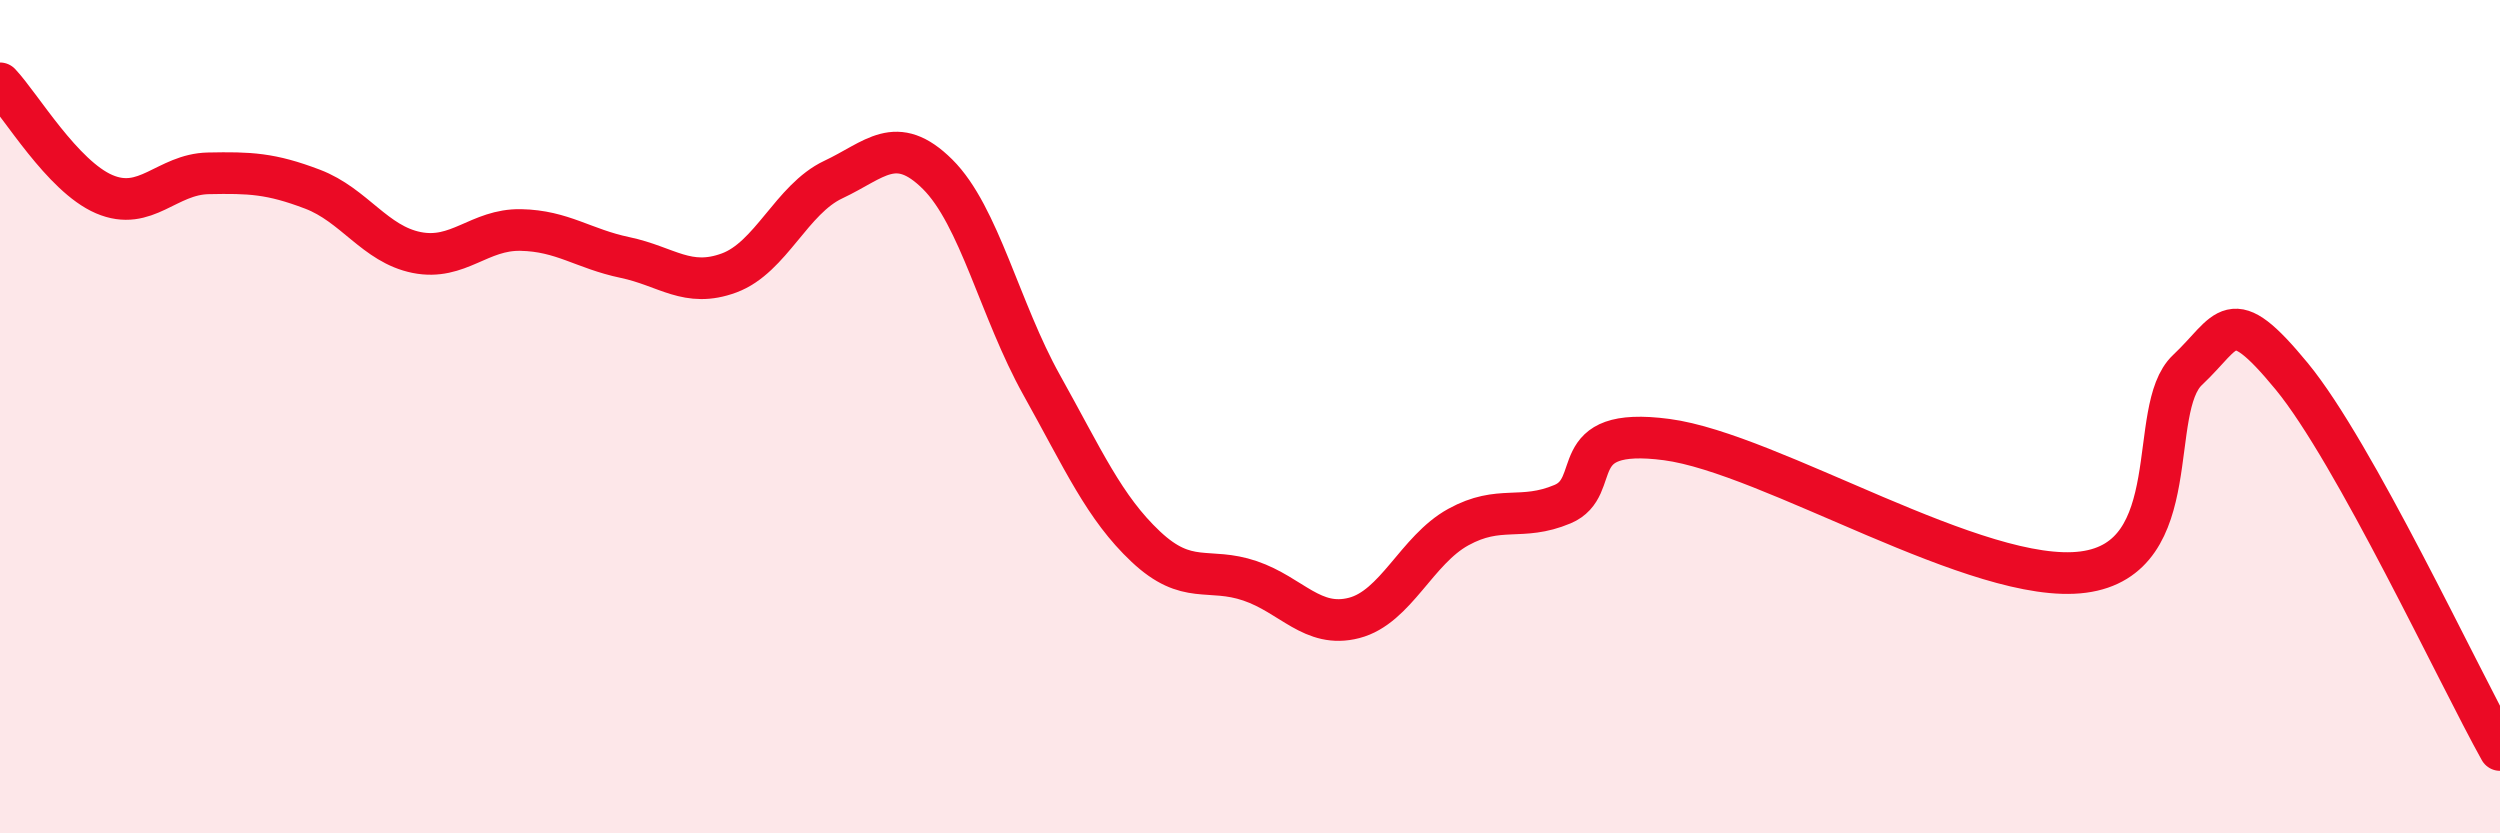
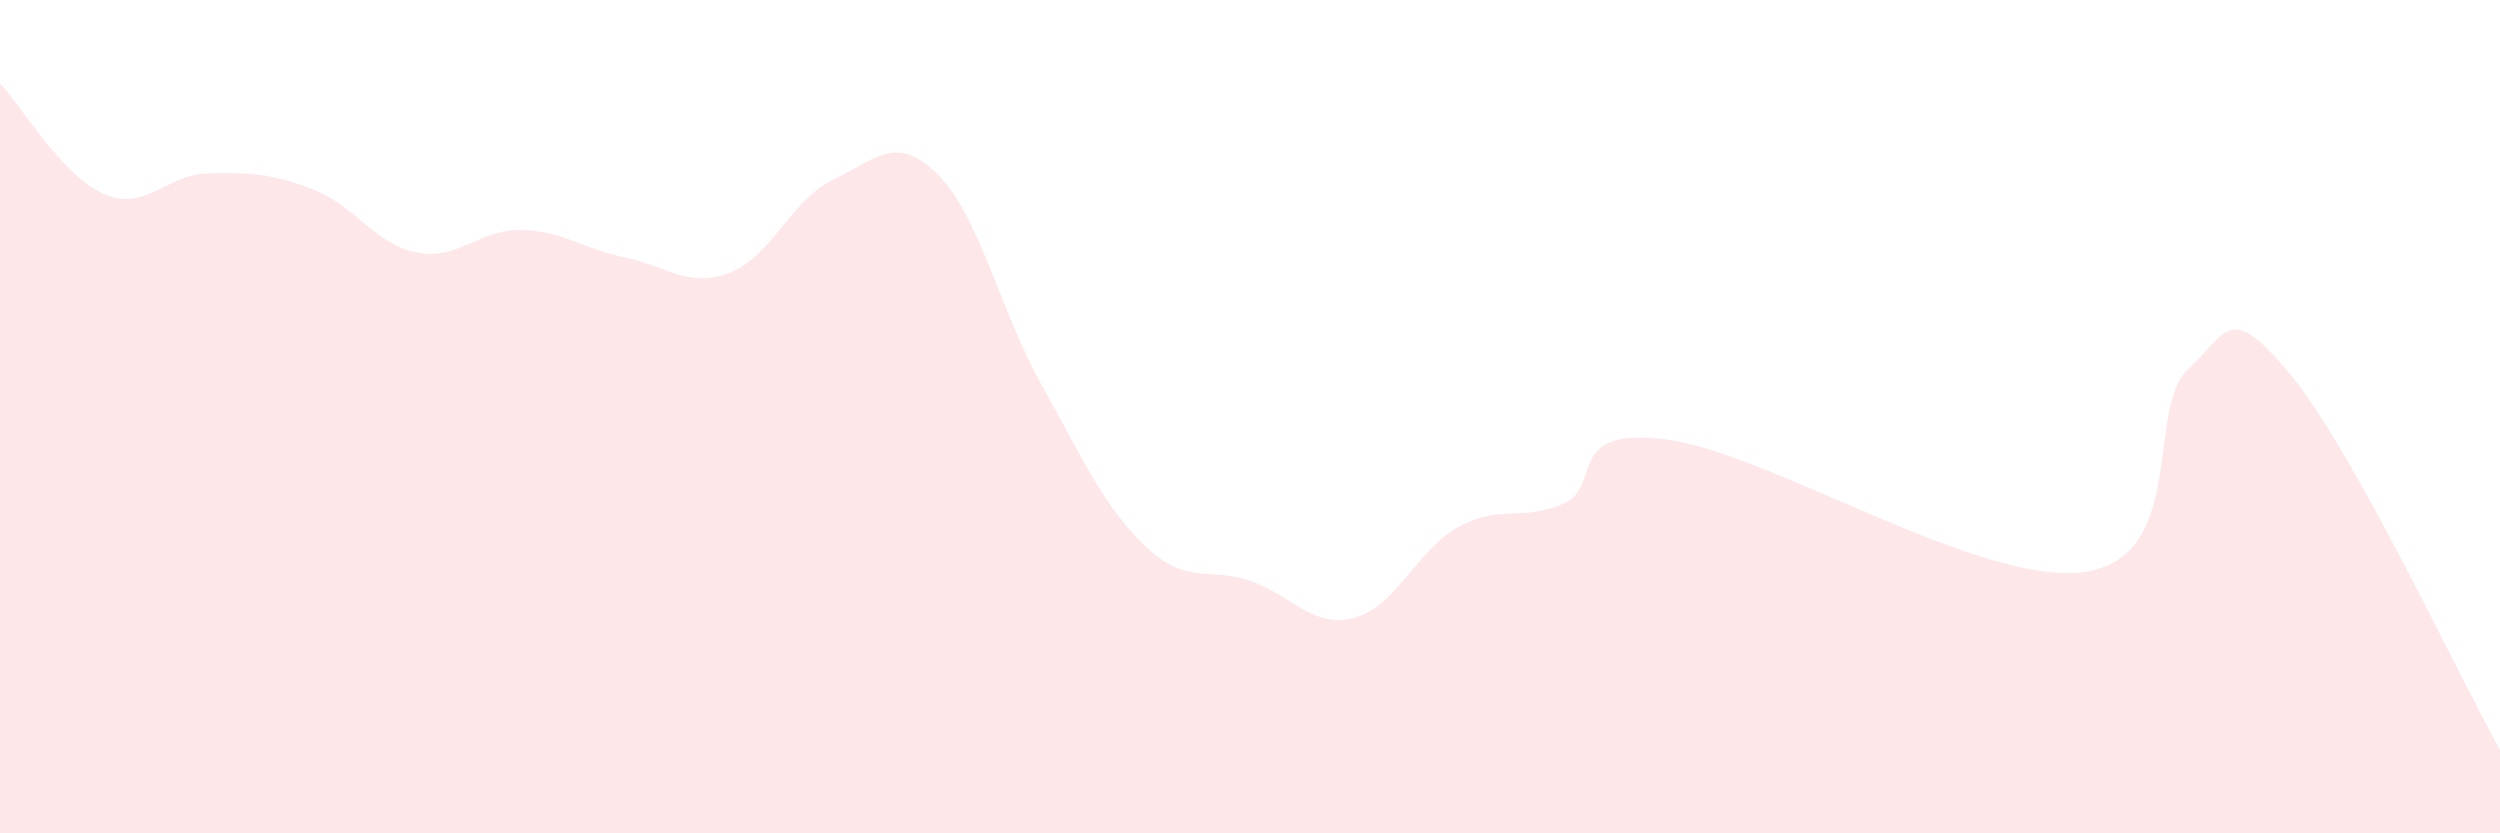
<svg xmlns="http://www.w3.org/2000/svg" width="60" height="20" viewBox="0 0 60 20">
  <path d="M 0,2 C 0.5,2.53 1.5,4.23 2.5,4.66 C 3.5,5.09 4,4.18 5,4.16 C 6,4.14 6.5,4.16 7.5,4.54 C 8.5,4.92 9,5.86 10,6.06 C 11,6.26 11.5,5.5 12.5,5.52 C 13.5,5.54 14,5.97 15,6.18 C 16,6.39 16.5,6.92 17.5,6.55 C 18.5,6.18 19,4.78 20,4.31 C 21,3.84 21.5,3.19 22.5,4.18 C 23.5,5.17 24,7.45 25,9.24 C 26,11.03 26.5,12.18 27.5,13.12 C 28.5,14.06 29,13.6 30,13.94 C 31,14.28 31.5,15.09 32.5,14.83 C 33.5,14.57 34,13.2 35,12.65 C 36,12.1 36.5,12.52 37.5,12.1 C 38.5,11.68 37.5,10.22 40,10.55 C 42.5,10.88 47.5,14.06 50,13.73 C 52.5,13.4 51.5,9.82 52.5,8.88 C 53.5,7.94 53.5,7.21 55,9.03 C 56.5,10.85 59,16.21 60,18L60 20L0 20Z" fill="#EB0A25" opacity="0.1" stroke-linecap="round" stroke-linejoin="round" />
-   <path d="M 0,2 C 0.5,2.53 1.5,4.23 2.5,4.66 C 3.5,5.09 4,4.18 5,4.16 C 6,4.14 6.5,4.16 7.5,4.54 C 8.5,4.92 9,5.86 10,6.06 C 11,6.26 11.5,5.5 12.5,5.52 C 13.5,5.54 14,5.97 15,6.18 C 16,6.39 16.5,6.92 17.5,6.55 C 18.5,6.18 19,4.78 20,4.31 C 21,3.84 21.5,3.19 22.5,4.18 C 23.5,5.17 24,7.45 25,9.24 C 26,11.03 26.5,12.18 27.5,13.12 C 28.5,14.06 29,13.6 30,13.94 C 31,14.28 31.5,15.09 32.5,14.83 C 33.5,14.57 34,13.2 35,12.65 C 36,12.1 36.5,12.52 37.5,12.1 C 38.5,11.68 37.5,10.22 40,10.55 C 42.5,10.88 47.5,14.06 50,13.73 C 52.5,13.4 51.5,9.82 52.5,8.88 C 53.5,7.94 53.5,7.21 55,9.03 C 56.5,10.85 59,16.21 60,18" stroke="#EB0A25" stroke-width="1" fill="none" stroke-linecap="round" stroke-linejoin="round" />
</svg>